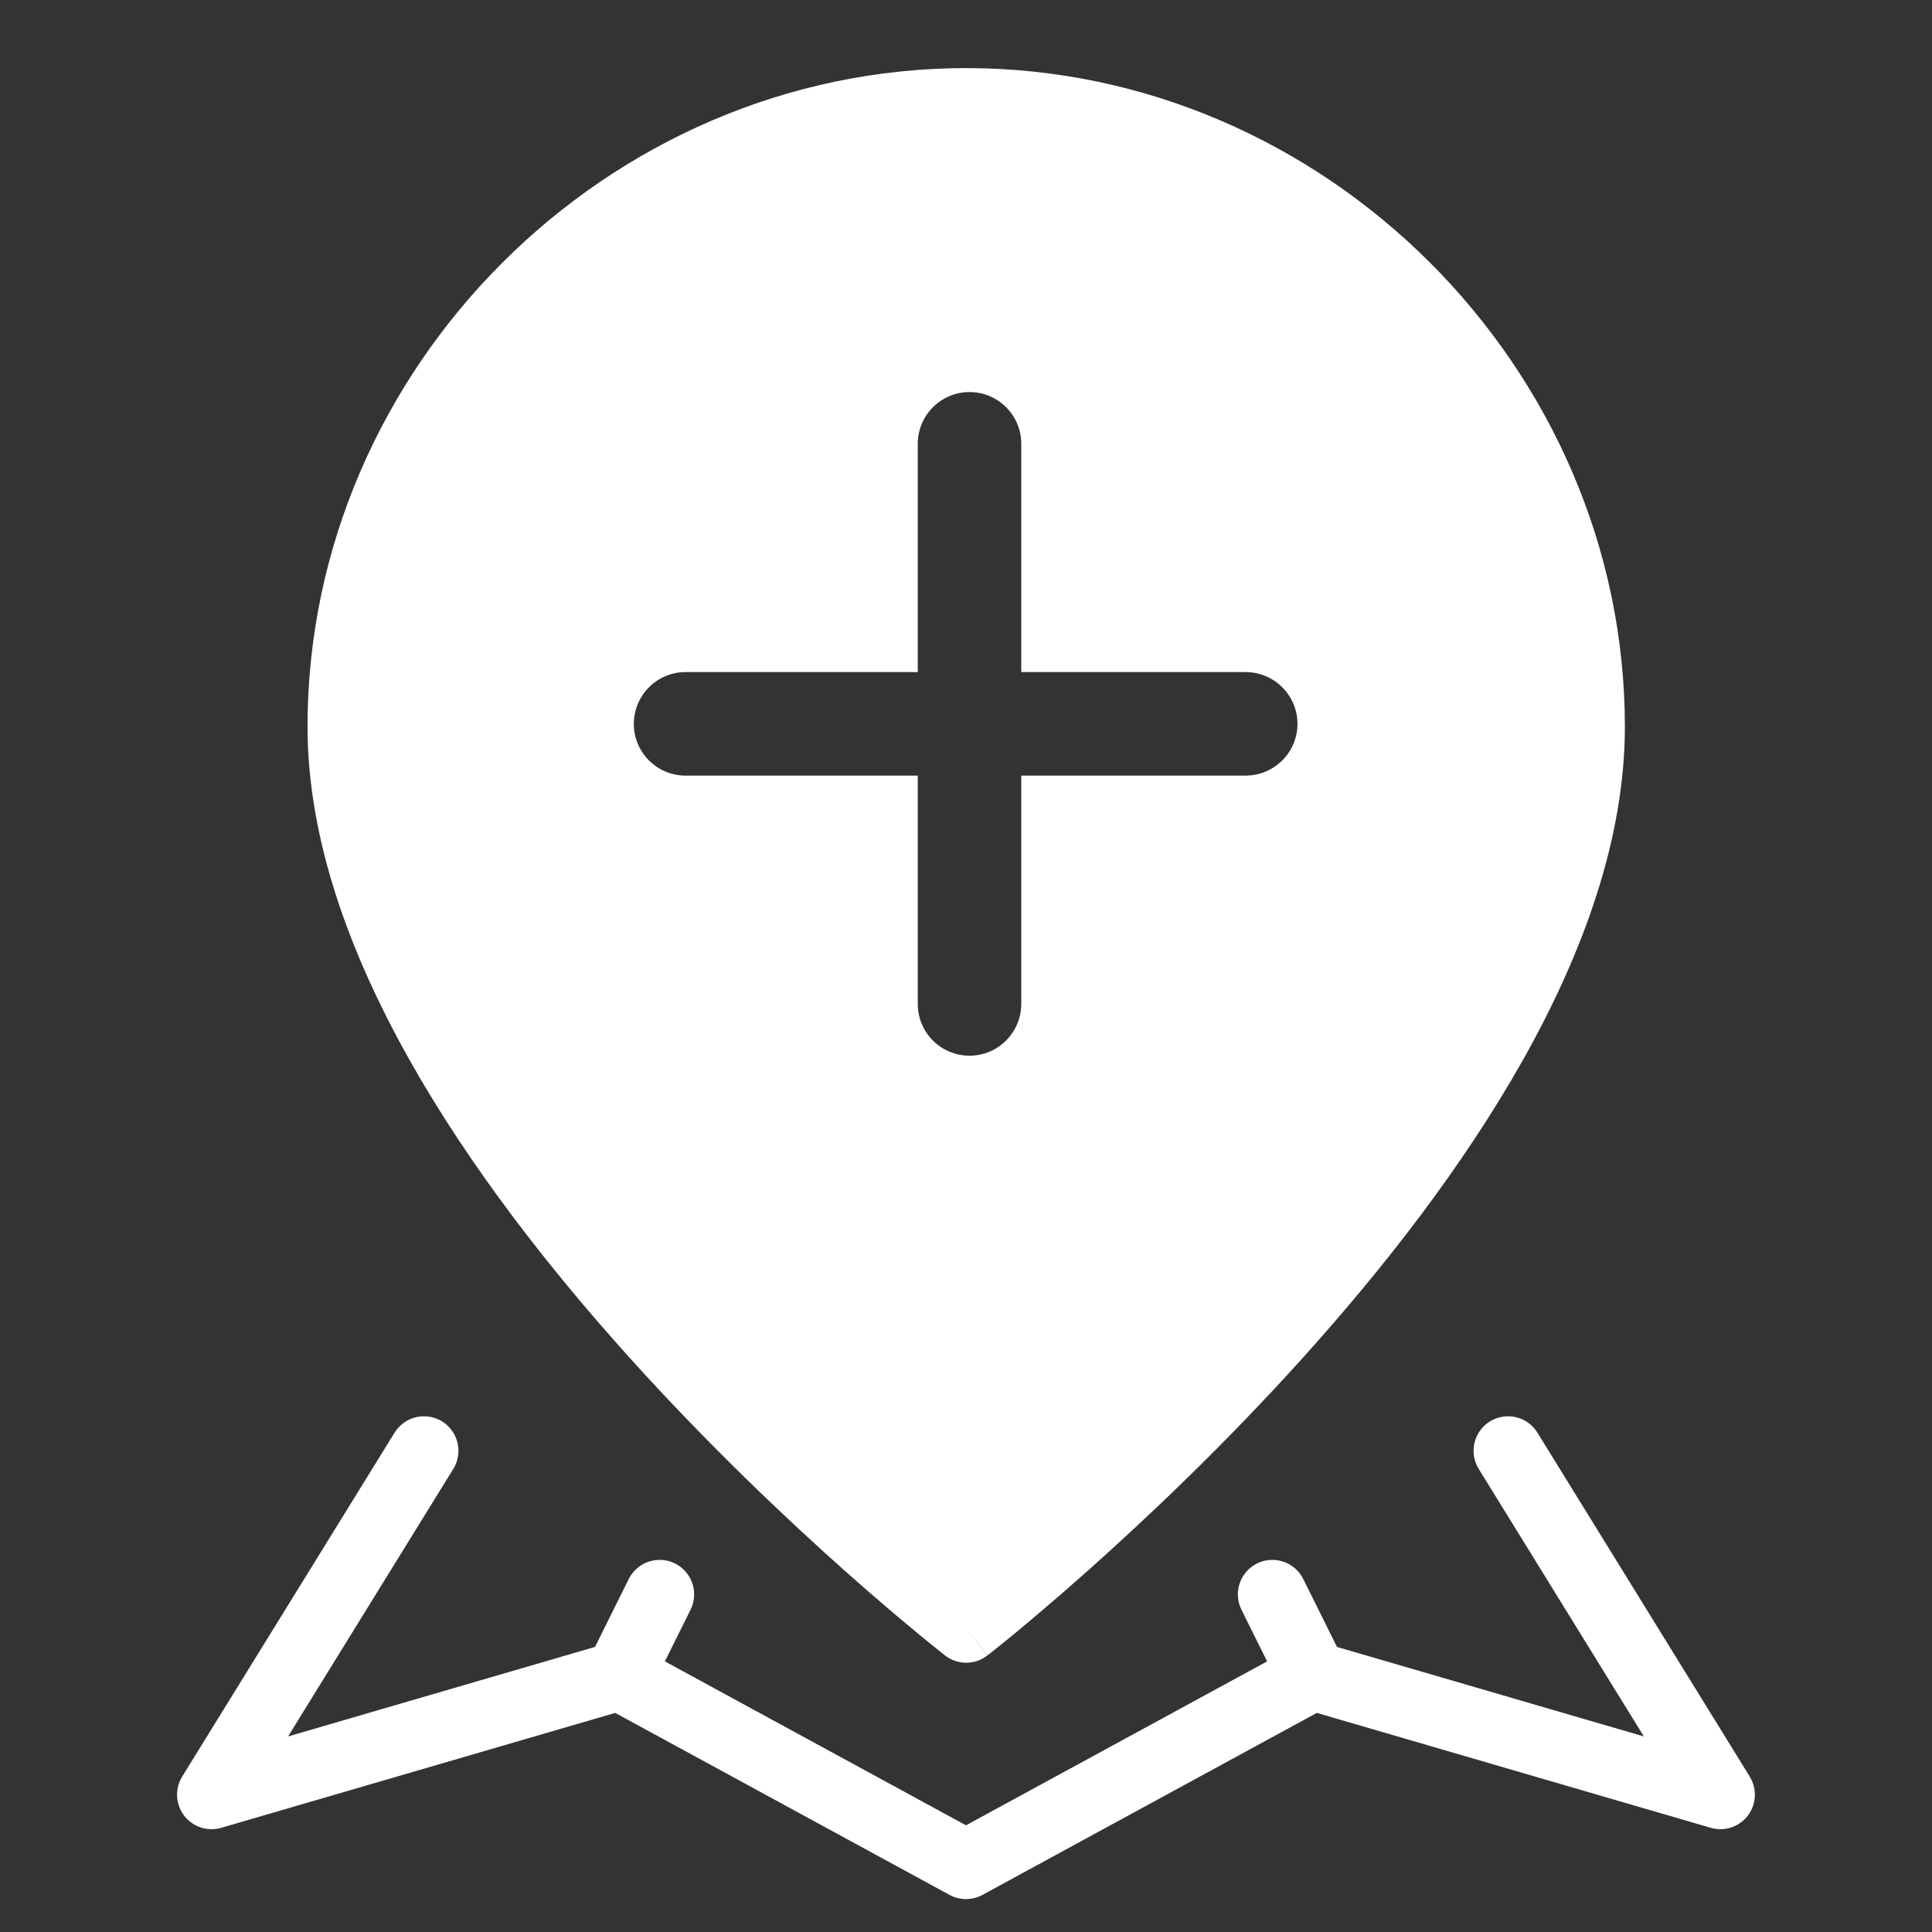
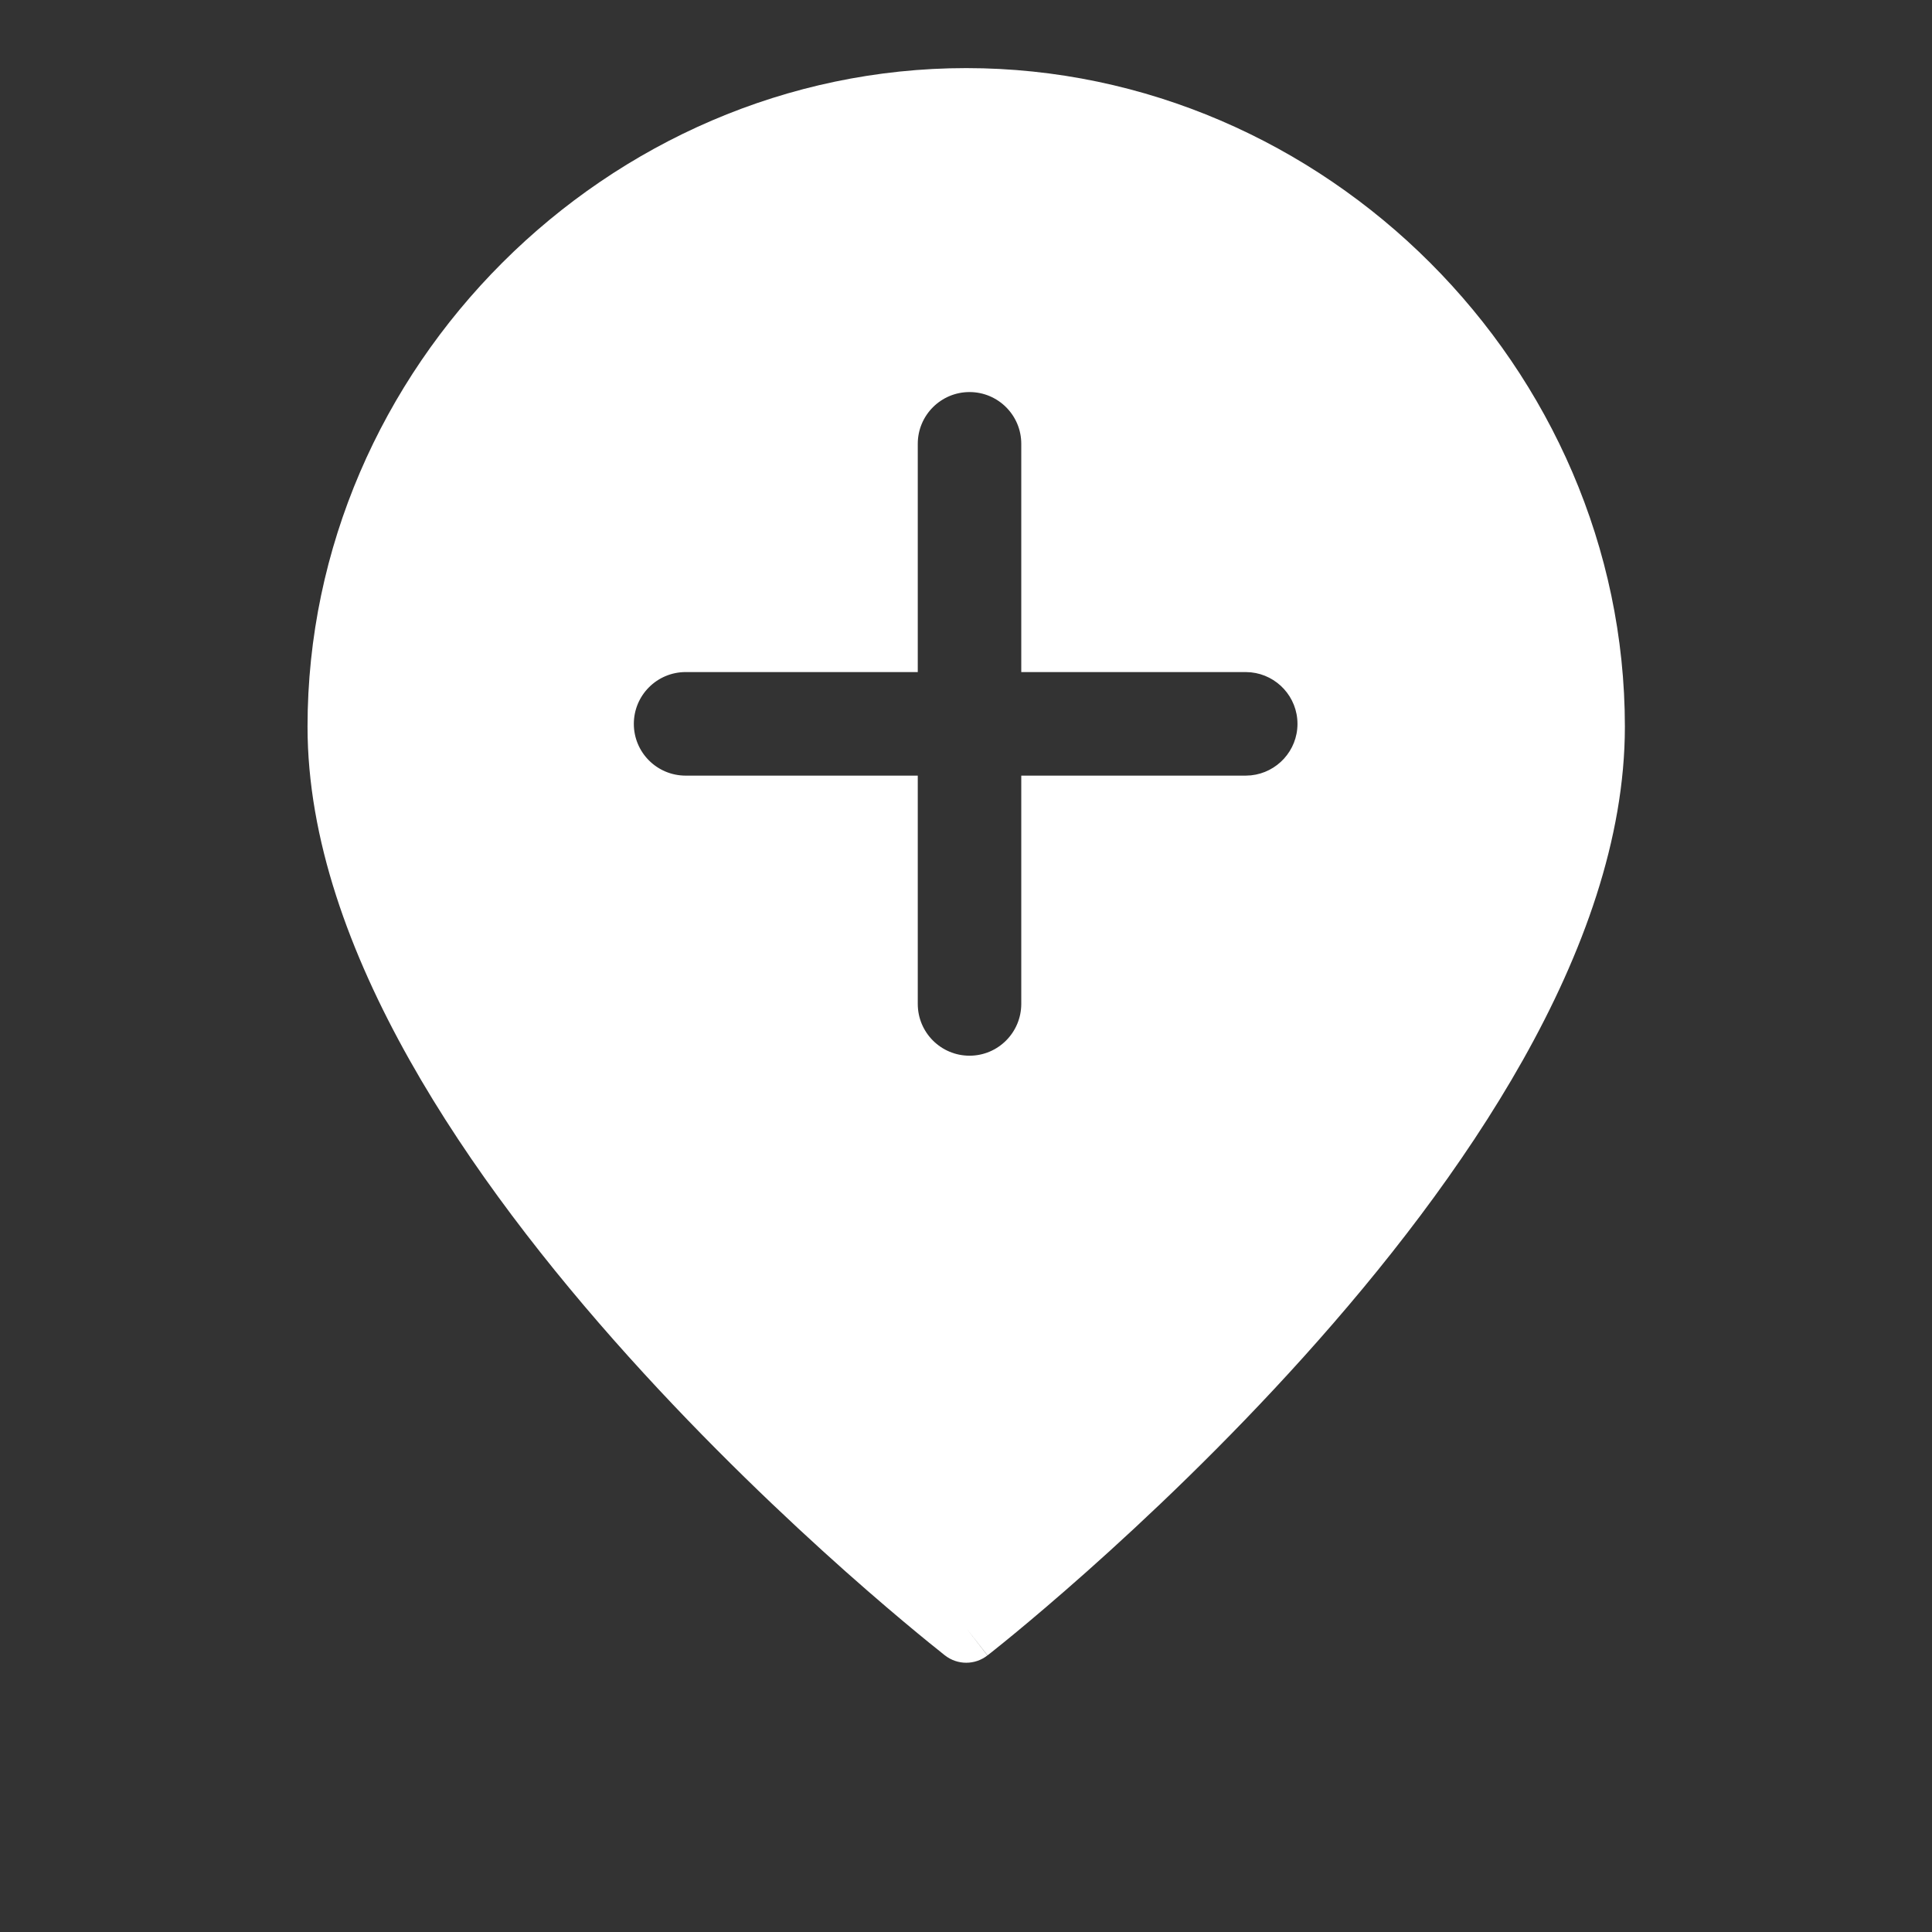
<svg xmlns="http://www.w3.org/2000/svg" width="28" height="28" viewBox="0 0 28 28" fill="none">
  <rect x="0" y="0" width="28" height="28" fill="#333333" stroke="none" />
  <path d="M14.004 0.987C19.206 0.987 23.548 5.329 23.549 10.531C23.549 12.159 22.941 13.817 22.071 15.363C21.199 16.913 20.043 18.388 18.898 19.66C17.752 20.934 16.607 22.015 15.749 22.778C15.32 23.159 14.962 23.462 14.711 23.669C14.585 23.773 14.486 23.853 14.418 23.907C14.384 23.934 14.357 23.956 14.339 23.97C14.33 23.977 14.323 23.982 14.318 23.986C14.316 23.987 14.312 23.991 14.312 23.991L14.312 23.991L14.004 23.597L14.31 23.992C14.13 24.133 13.877 24.133 13.696 23.992L13.694 23.991C13.694 23.991 13.691 23.987 13.688 23.986C13.684 23.982 13.676 23.977 13.668 23.97C13.65 23.956 13.623 23.934 13.59 23.907C13.522 23.853 13.422 23.773 13.297 23.669C13.046 23.462 12.687 23.159 12.258 22.778C11.4 22.015 10.256 20.934 9.109 19.66C7.964 18.388 6.808 16.913 5.936 15.363C5.066 13.817 4.457 12.159 4.457 10.531C4.457 5.329 8.801 0.987 14.004 0.987ZM14.051 5.682C13.637 5.682 13.301 6.018 13.301 6.432V9.74H9.936C9.522 9.741 9.186 10.076 9.186 10.491C9.186 10.905 9.521 11.24 9.936 11.241H13.301V14.55C13.301 14.964 13.637 15.3 14.051 15.3C14.465 15.3 14.8 14.964 14.801 14.55V11.241H18.054L18.13 11.237C18.508 11.198 18.804 10.879 18.804 10.491C18.804 10.102 18.508 9.783 18.13 9.744L18.054 9.74H14.801V6.432C14.801 6.018 14.465 5.682 14.051 5.682Z" fill="white" />
-   <path d="M6.144 21.026L3.066 26.01L8.974 24.287M8.974 24.287L14 27.023L19.026 24.287M8.974 24.287L9.56 23.107M21.856 21.026L24.933 26.01L19.026 24.287M19.026 24.287L18.44 23.107" stroke="white" stroke-linecap="round" stroke-linejoin="round" />
</svg>